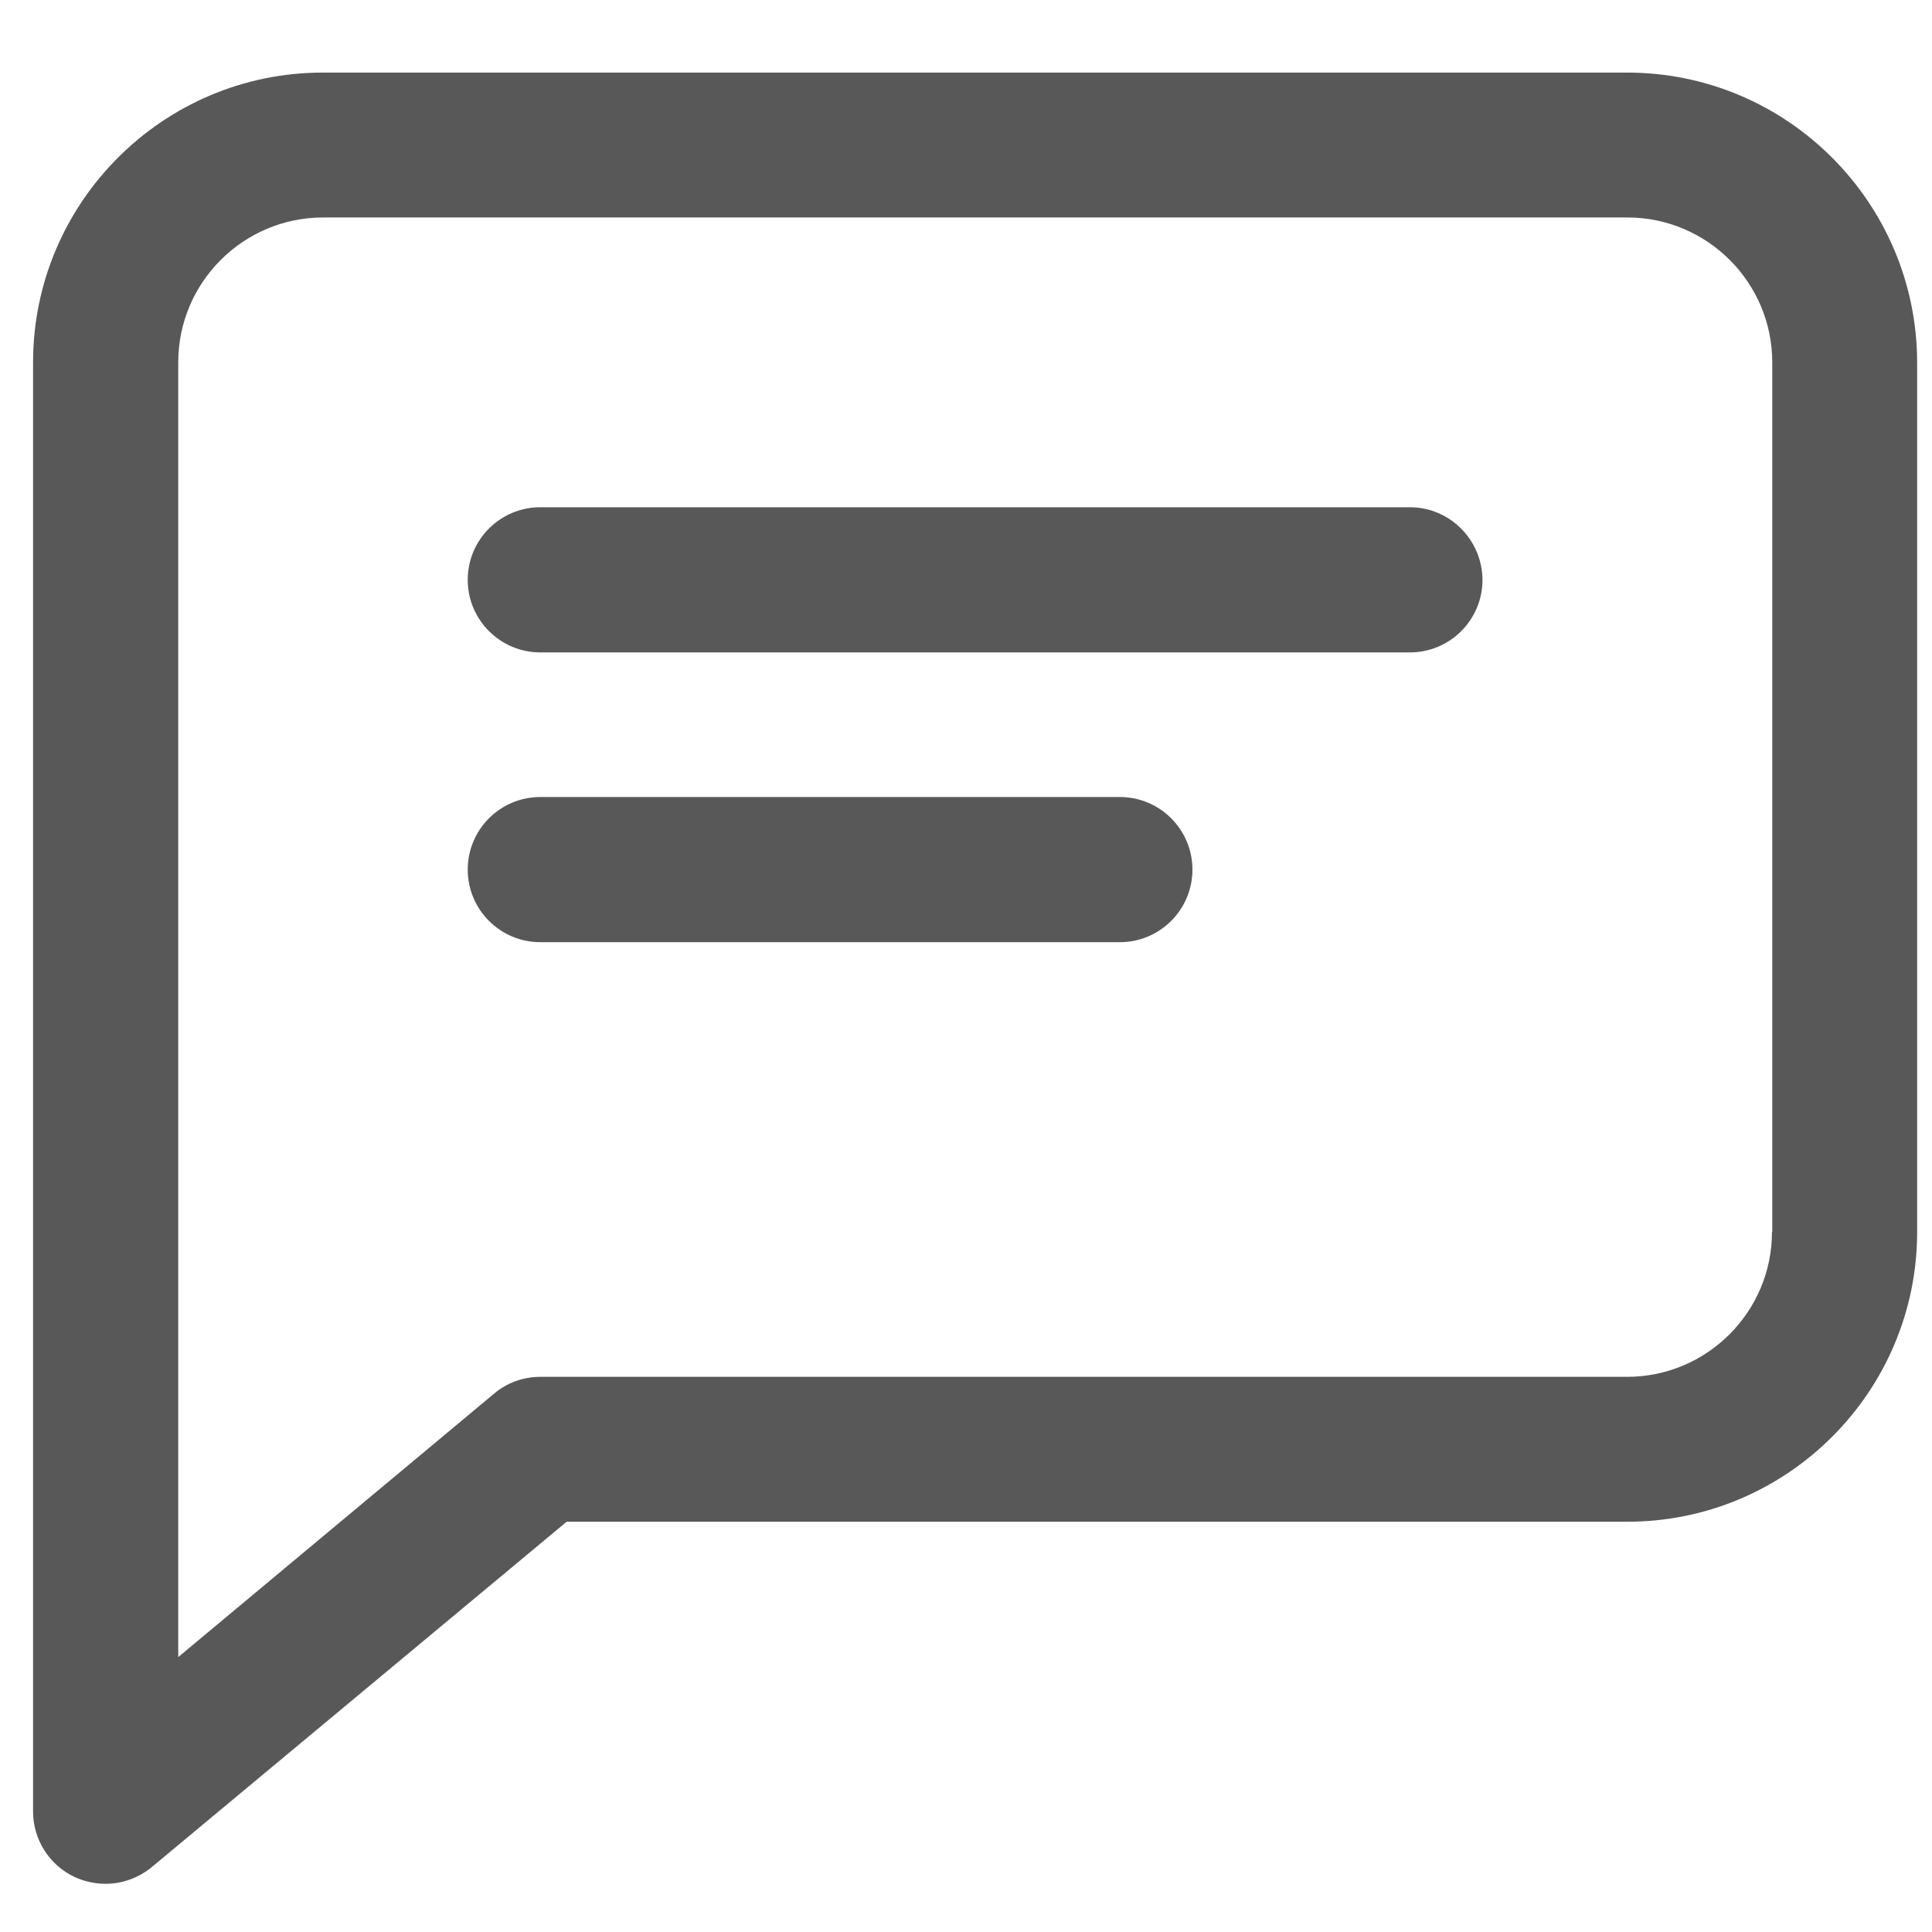
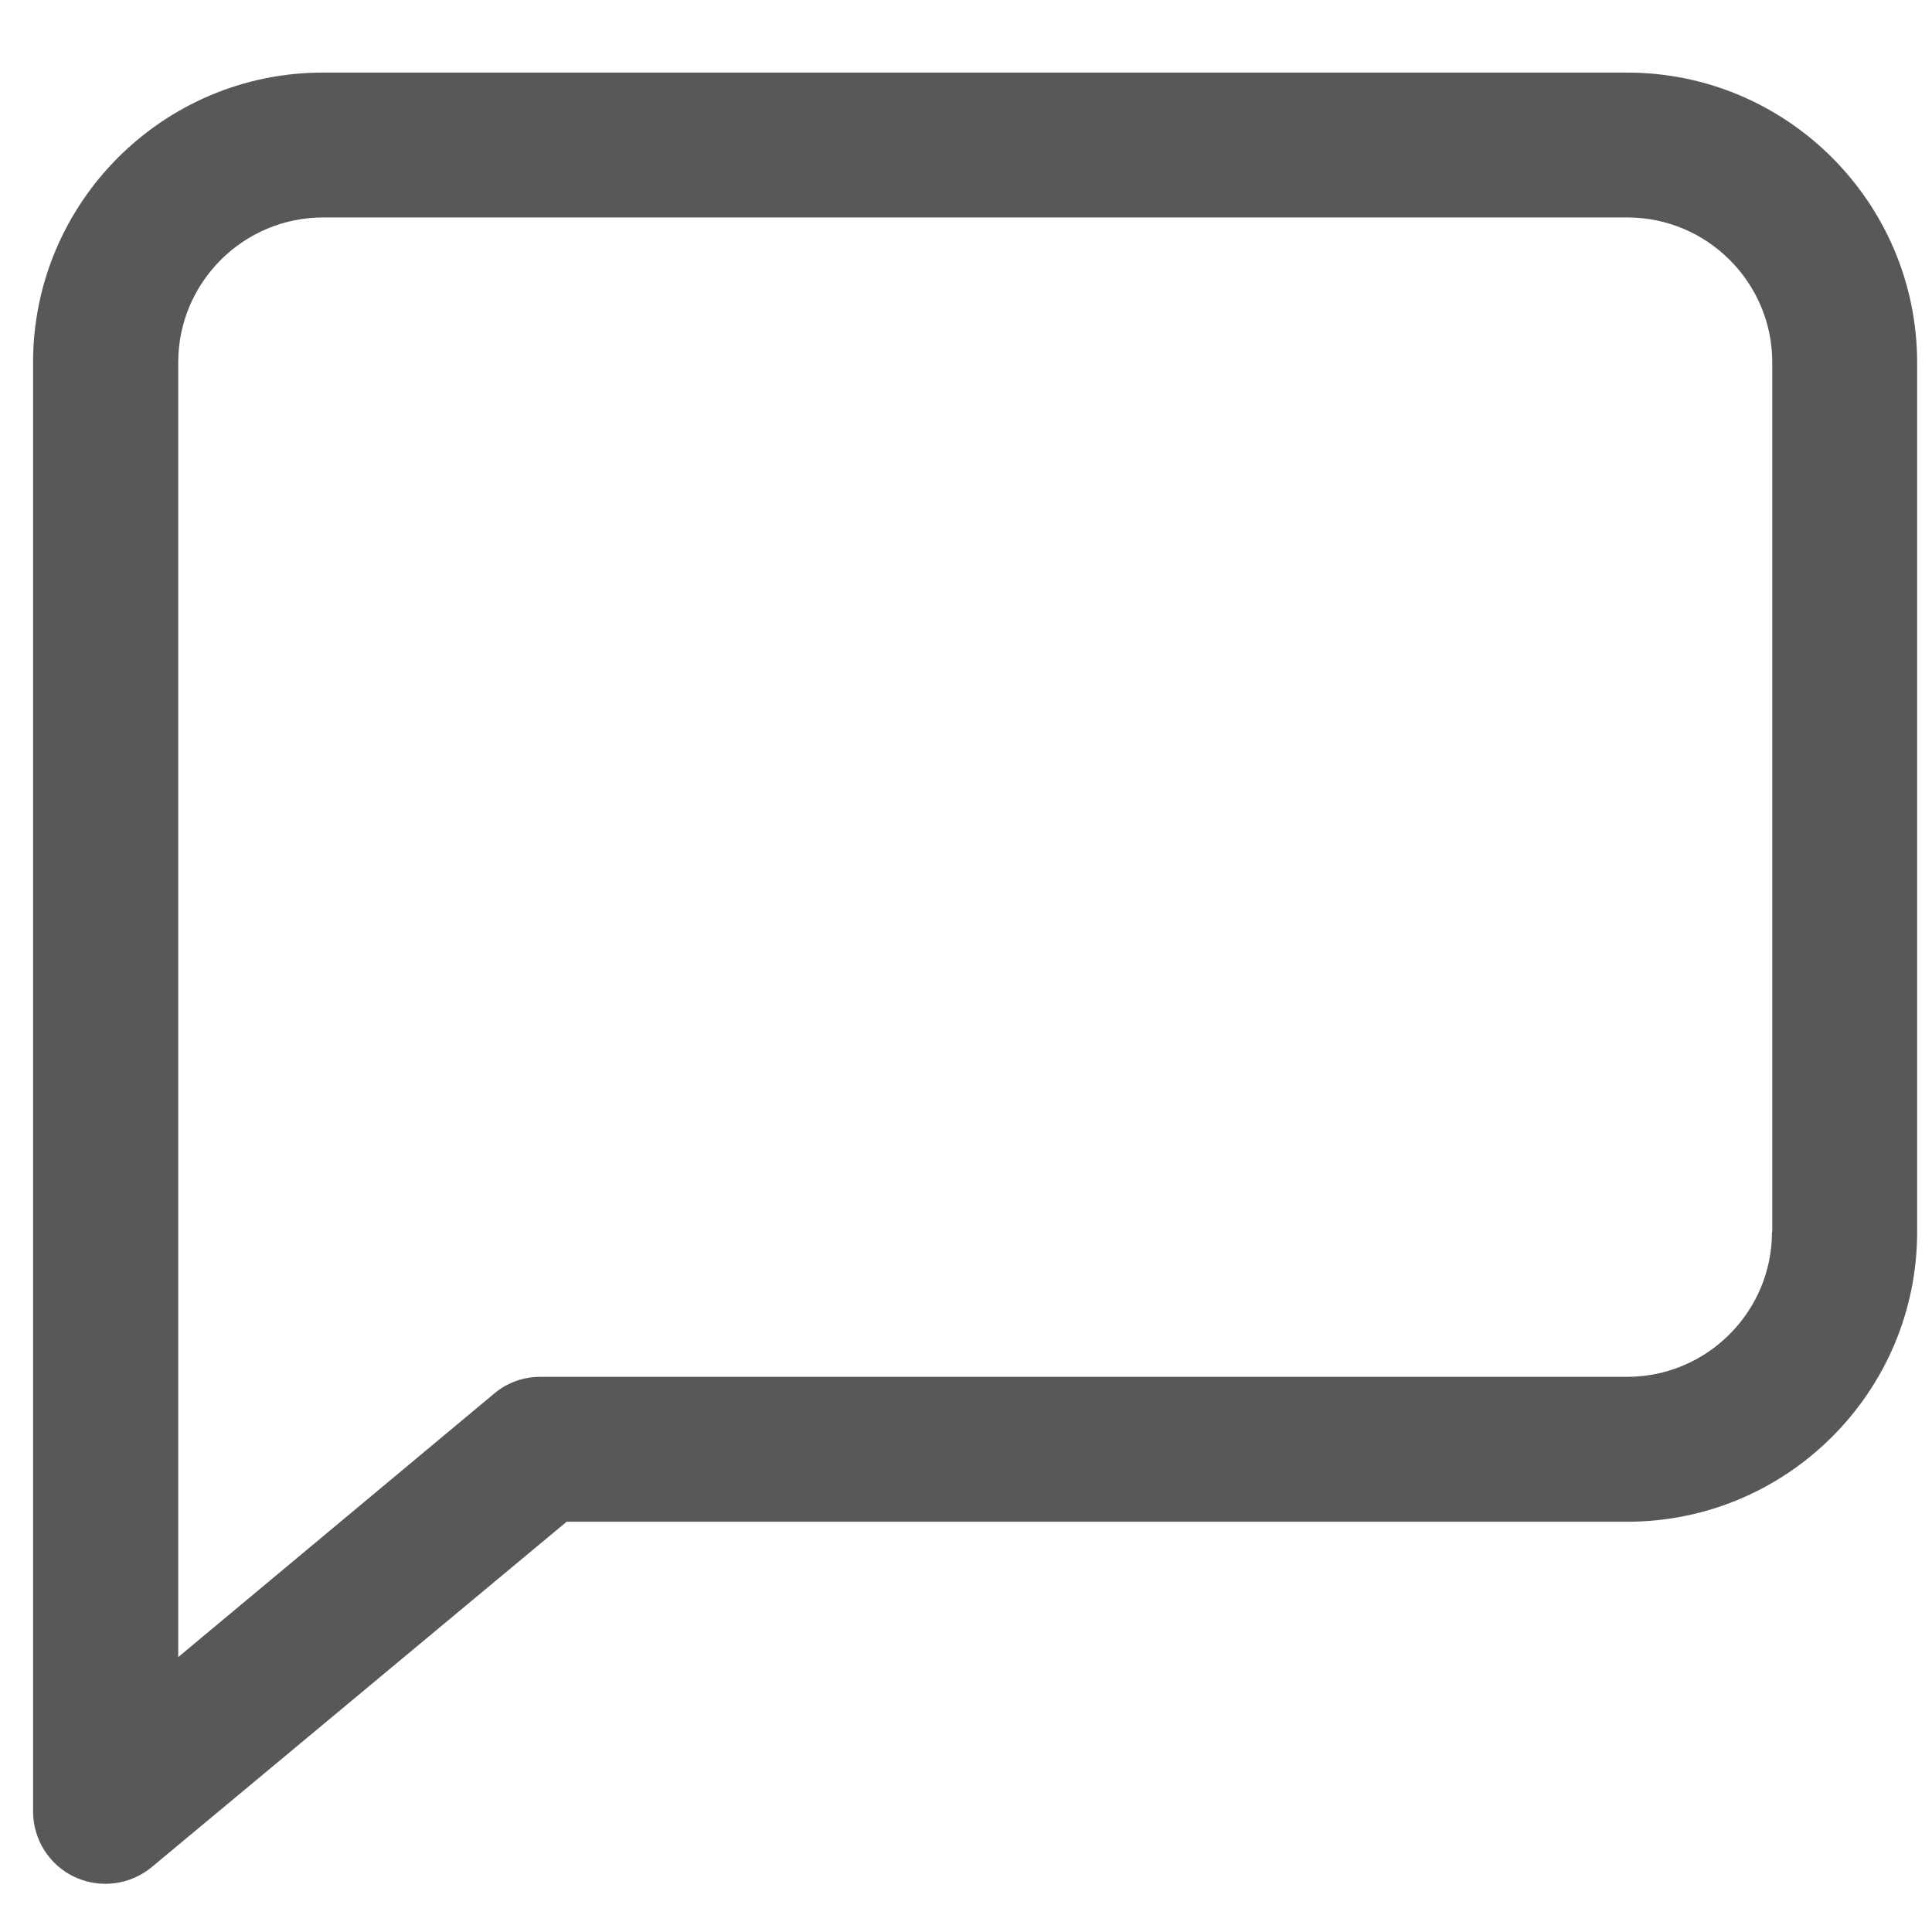
<svg xmlns="http://www.w3.org/2000/svg" version="1.1" id="Layer_1" x="0px" y="0px" viewBox="0 0 689.4 689.4" style="enable-background:new 0 0 689.4 689.4;" xml:space="preserve">
  <style type="text/css">
	.st0{fill:#585858;}
</style>
  <g>
    <g>
-       <path class="st0" d="M503.1,181H192.8c-14.3,0-25.9,11.6-25.9,25.9c0,14.3,11.6,25.9,25.9,25.9h310.3c14.3,0,25.9-11.6,25.9-25.9    C528.9,192.6,517.3,181,503.1,181z" />
-     </g>
+       </g>
  </g>
  <g>
    <g>
-       <path class="st0" d="M399.6,284.4H192.8c-14.3,0-25.9,11.6-25.9,25.9c0,14.3,11.6,25.9,25.9,25.9h206.8    c14.3,0,25.9-11.6,25.9-25.9C425.5,296,413.9,284.4,399.6,284.4z" />
-     </g>
+       </g>
  </g>
  <g>
    <g>
      <path class="st0" d="M580.6,25.9H115.2c-57,0-103.4,46.4-103.4,103.4v517.1c0,10,5.8,19.2,14.9,23.4c3.5,1.6,7.2,2.4,11,2.4    c5.9,0,11.8-2.1,16.5-6L202.2,543h378.5c57,0,103.4-46.4,103.4-103.4V129.3C684,72.3,637.7,25.9,580.6,25.9z M632.3,439.6    c0,28.5-23.2,51.7-51.7,51.7H192.8c-6.1,0-11.9,2.1-16.5,6l-112.7,94V129.3c0-28.5,23.2-51.7,51.7-51.7h465.4    c28.5,0,51.7,23.2,51.7,51.7V439.6z" />
    </g>
  </g>
</svg>